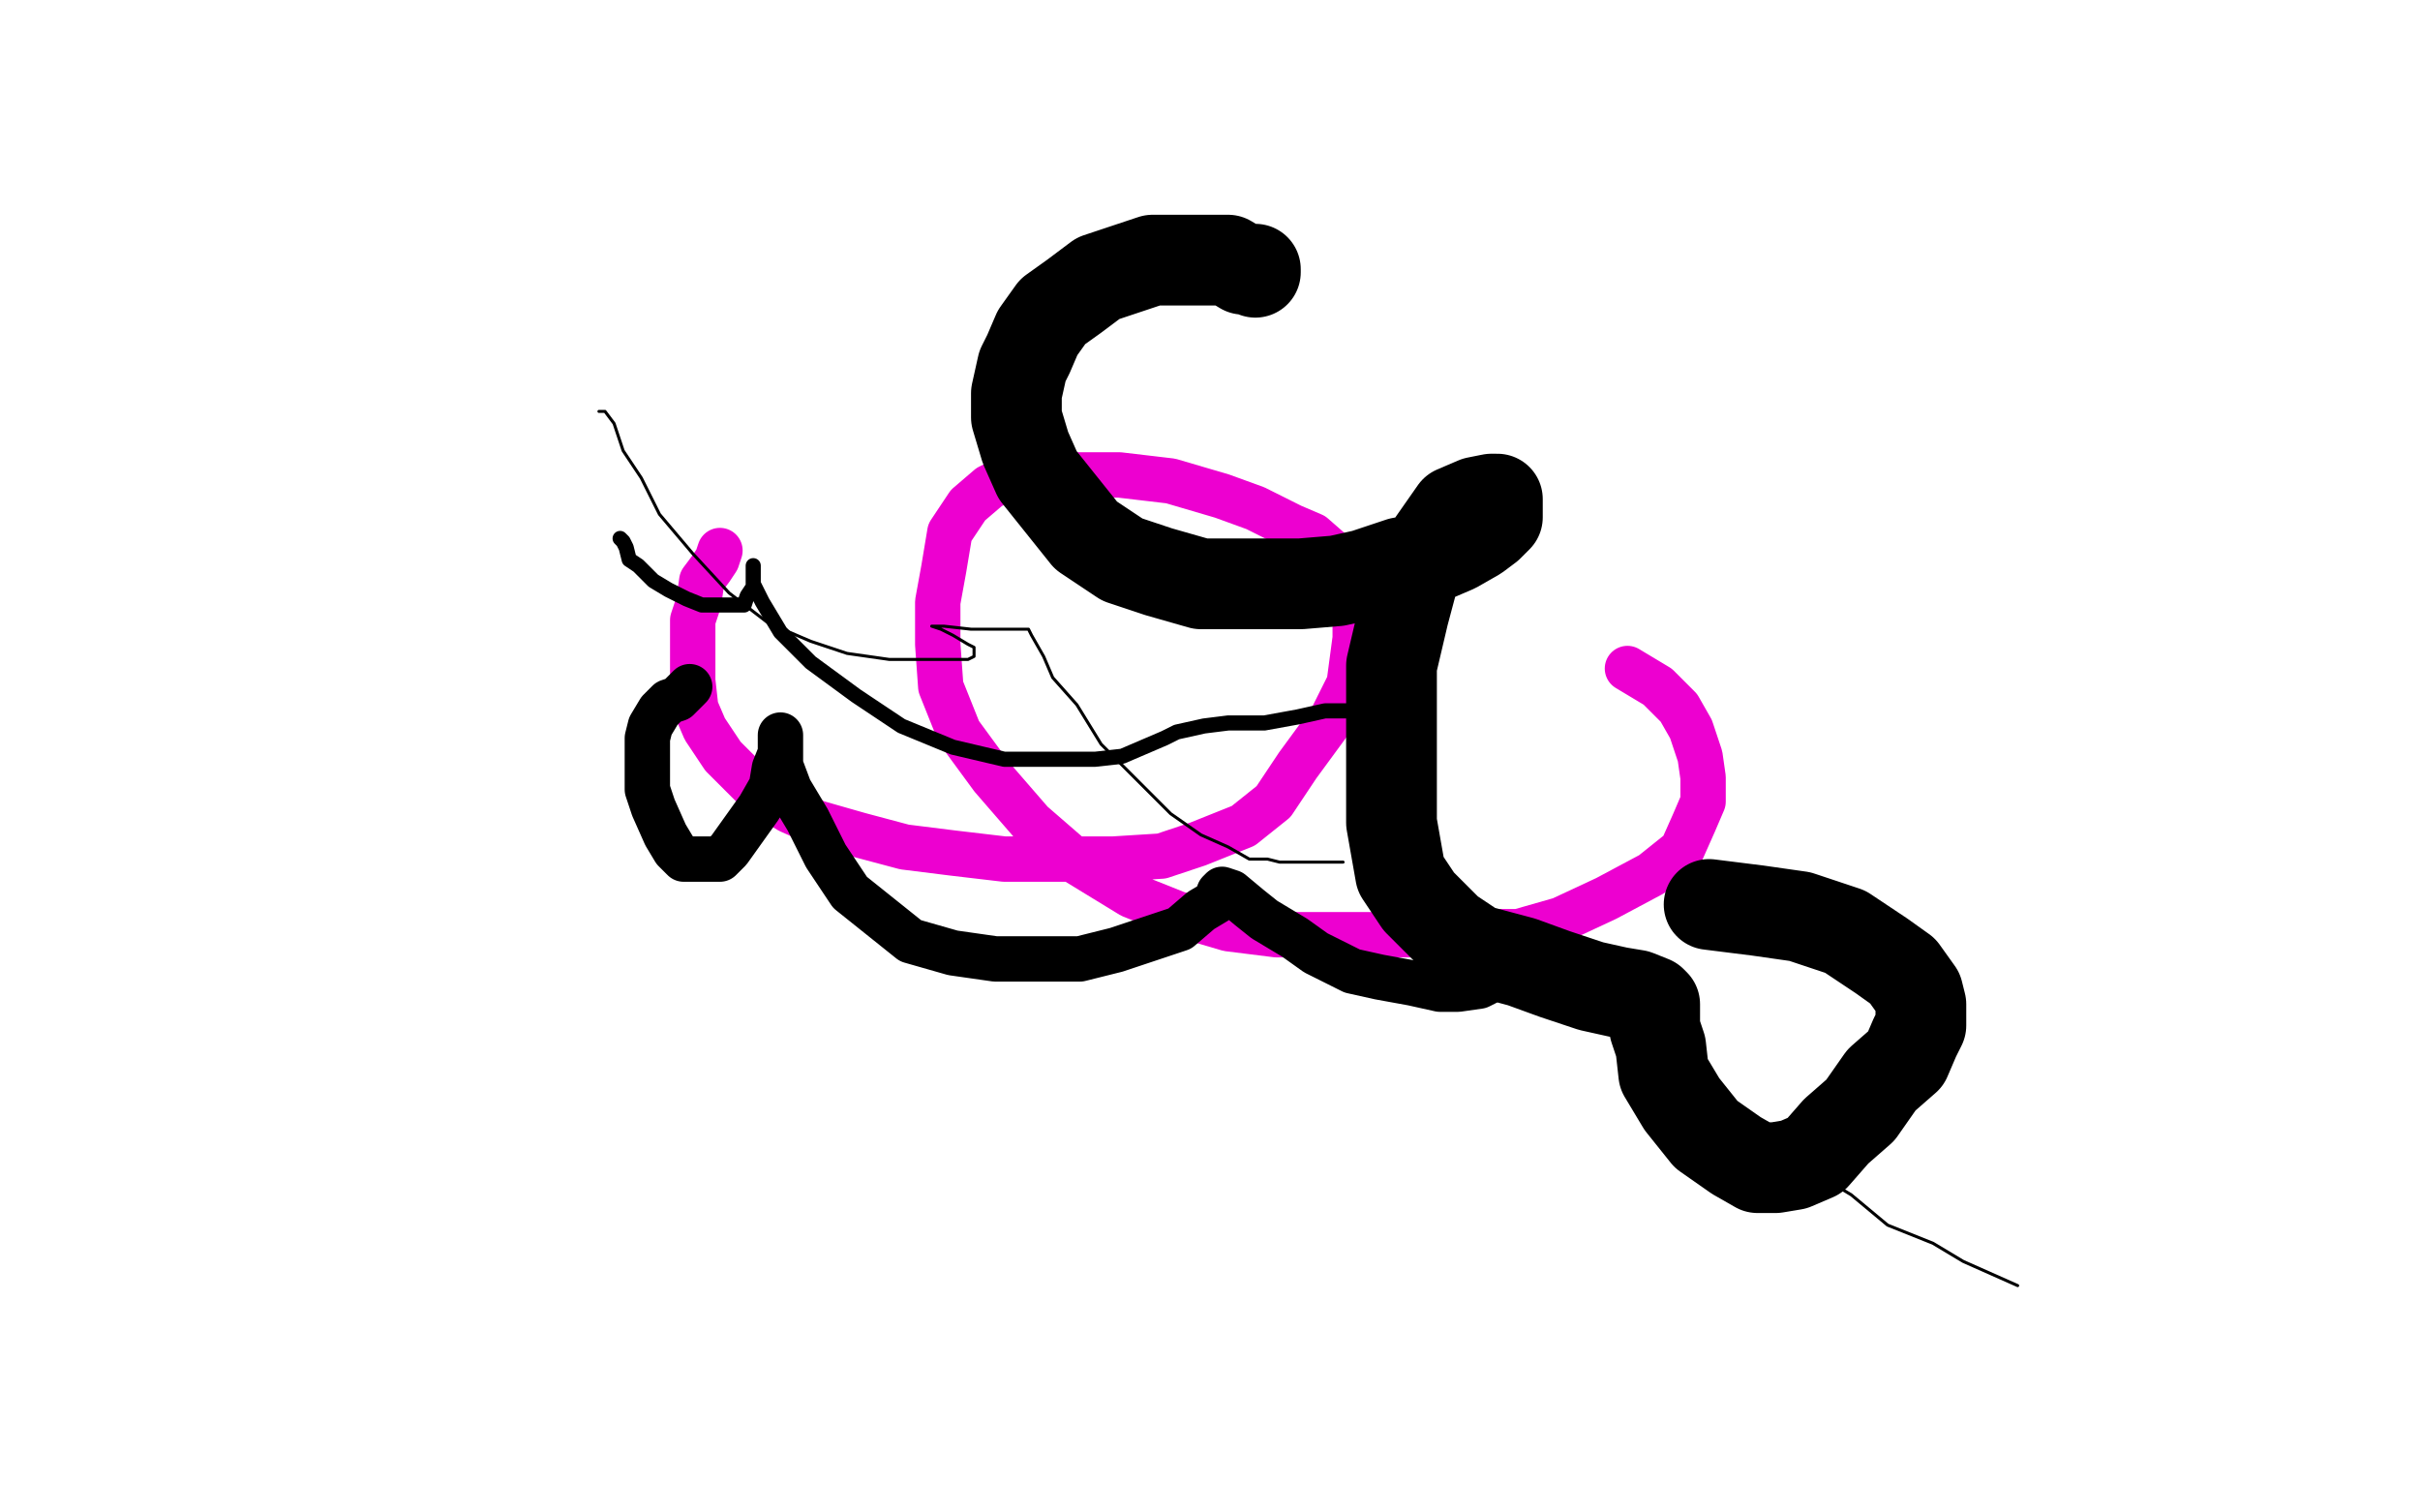
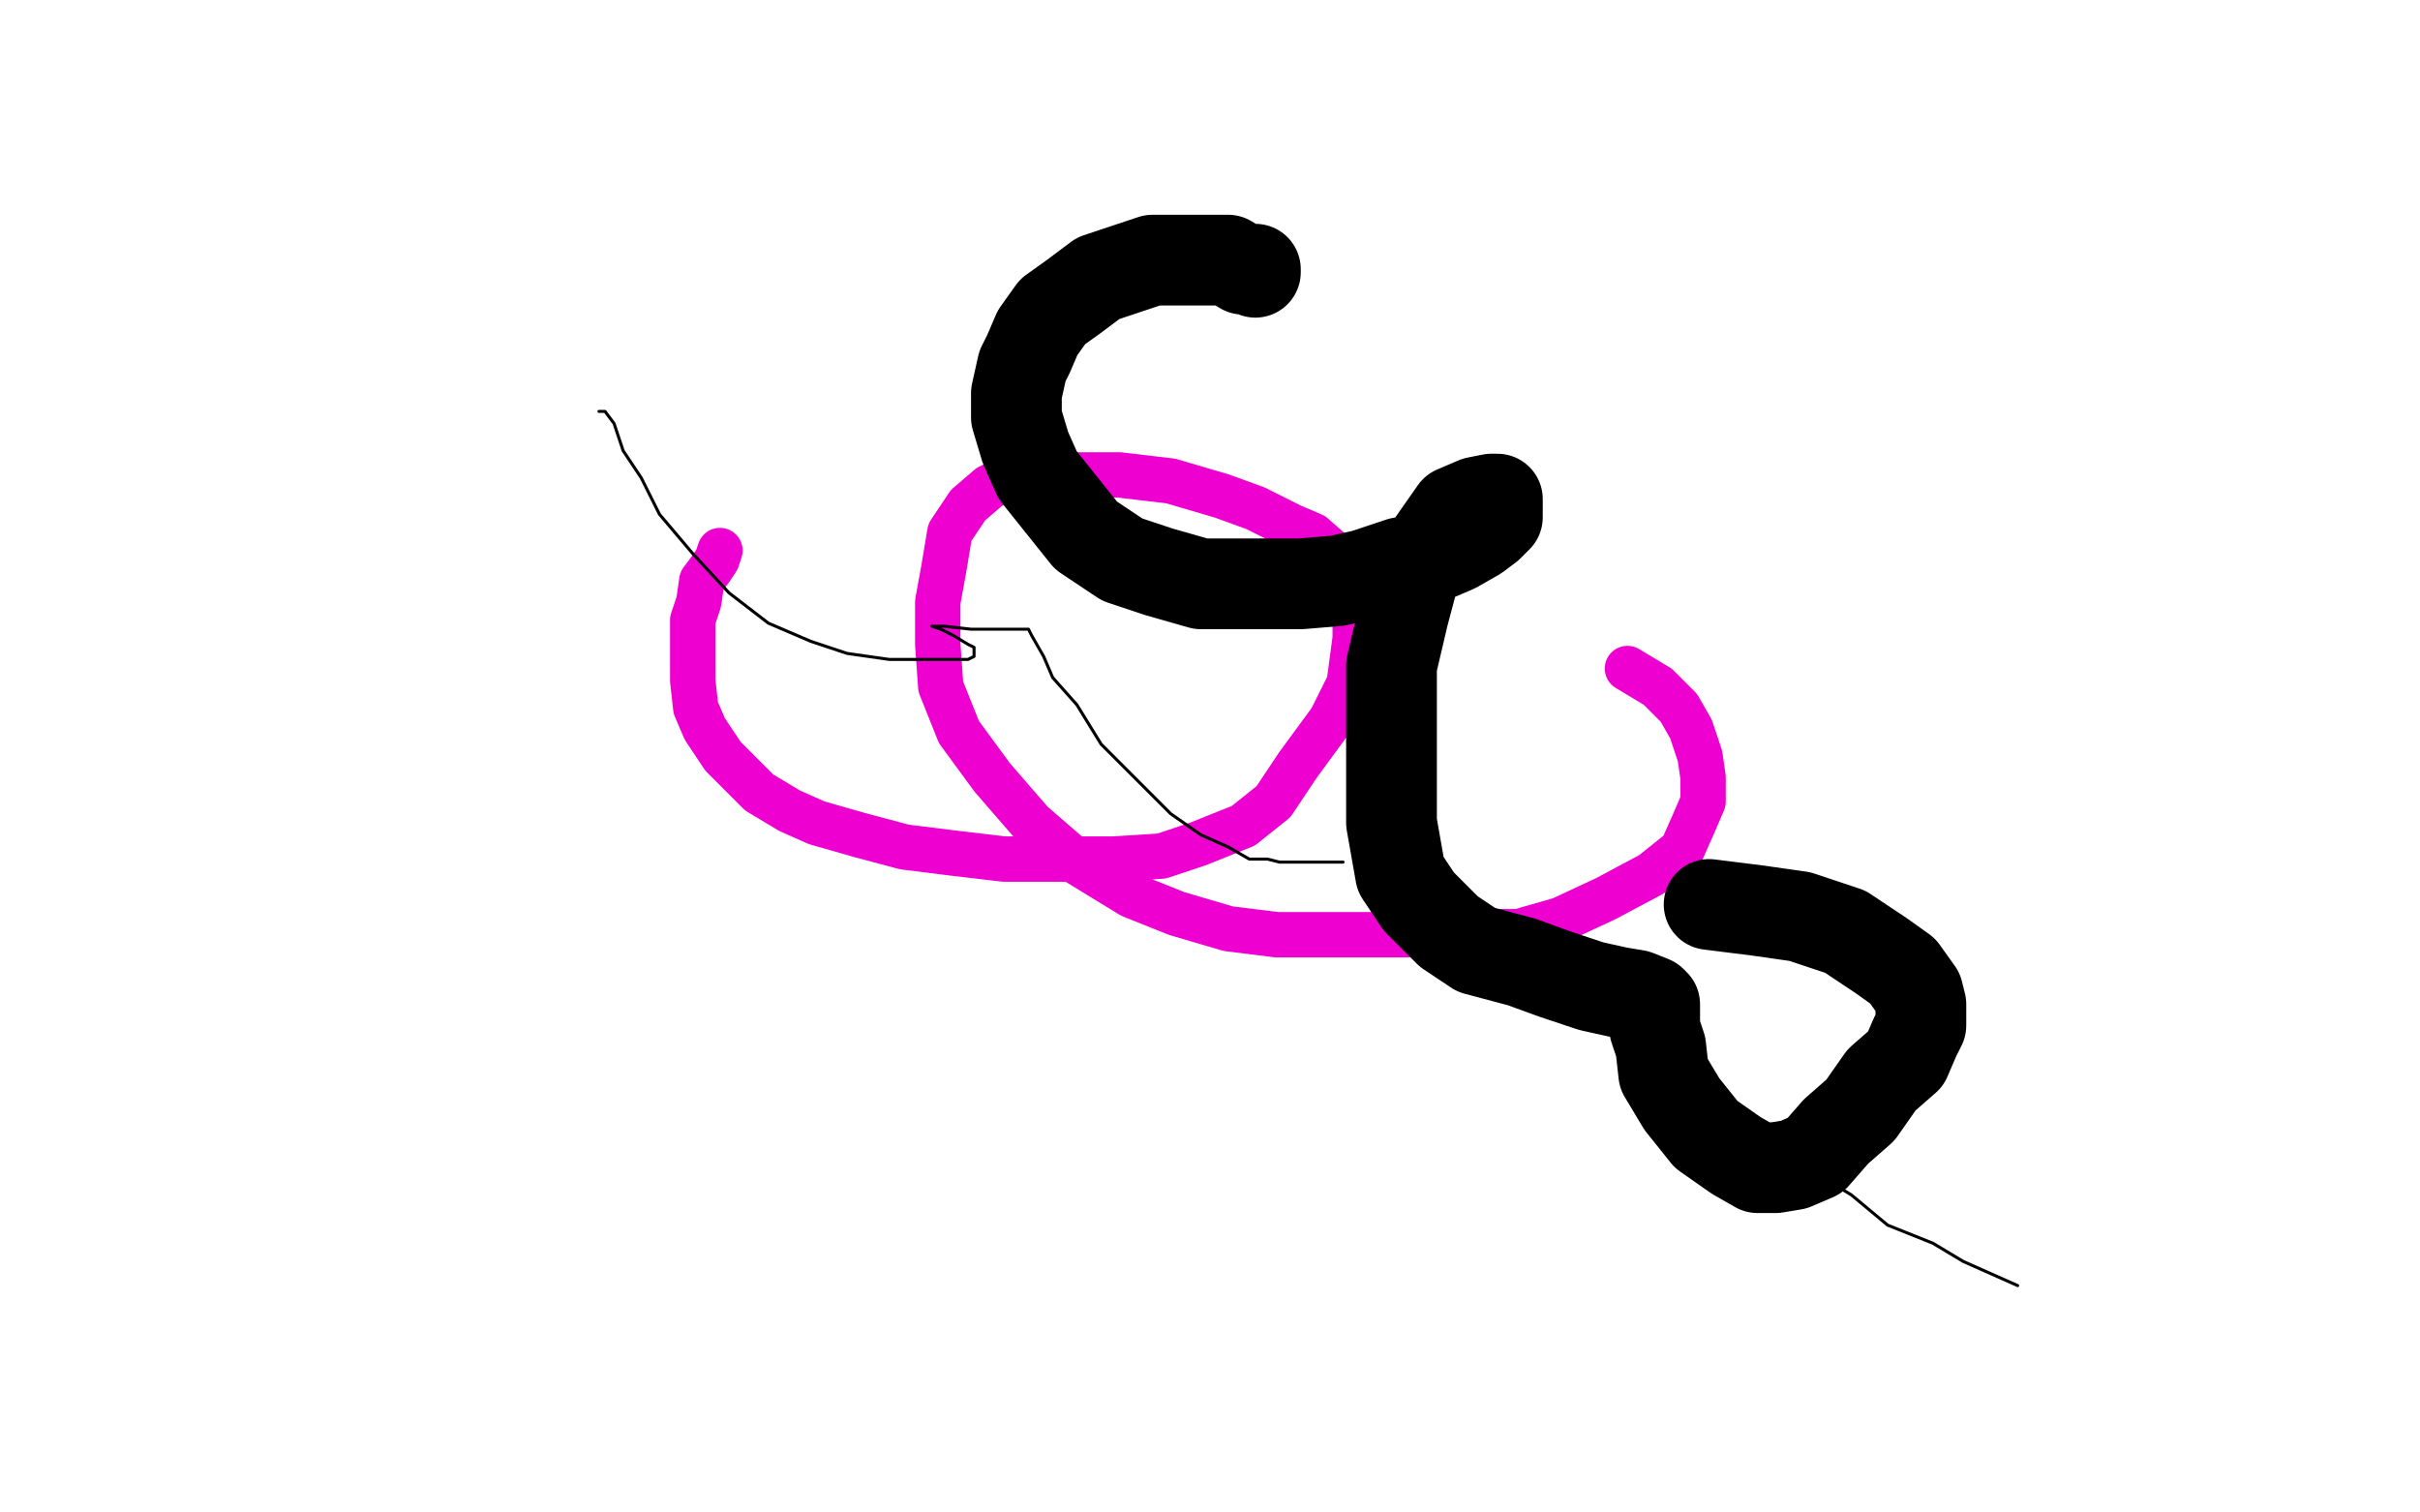
<svg xmlns="http://www.w3.org/2000/svg" width="800" height="500" version="1.1" style="stroke-antialiasing: false">
  <desc>This SVG has been created on https://colorillo.com/</desc>
  <rect x="0" y="0" width="800" height="500" style="fill: rgb(255,255,255); stroke-width:0" />
  <polyline points="238,182 237,185 237,185 235,188 235,188 232,192 232,192 231,199 231,199 229,205 229,205 229,211 229,211 229,219 229,219 229,225 229,225 230,234 230,234 233,241 233,241 239,250 239,250 244,255 244,255 251,262 251,262 261,268 270,272 284,276 299,280 315,282 332,284 349,284 368,284 384,283 396,279 411,273 421,265 429,253 440,238 446,226 448,211 448,200 445,191 442,184 434,177 427,174 415,168 404,164 387,159 370,157 356,157 342,157 333,158 327,161 320,167 314,176 312,188 310,199 310,213 311,227 317,242 328,257 341,272 356,285 374,296 389,302 406,307 422,309 436,309 452,309 469,309 483,308 502,308 516,304 531,297 546,289 556,281 560,272 563,265 563,257 562,250 559,241 555,234 548,227 538,221" style="fill: none; stroke: #ed00d0; stroke-width: 15; stroke-linejoin: round; stroke-linecap: round; stroke-antialiasing: false; stroke-antialias: 0; opacity: 1.0" />
  <polyline points="415,90 415,89 415,89 411,89 411,89 406,86 406,86 398,86 398,86 390,86 390,86 381,86 381,86 372,89 372,89 363,92 363,92 355,98 355,98 348,103 348,103 343,110 343,110 340,117 340,117 338,121 338,121 336,130 336,138 339,148 343,157 351,167 359,177 371,185 383,189 397,193 408,193 419,193 430,193 442,192 451,190 463,186 474,184 481,181 488,177 492,174 495,171 495,169 495,166 495,165 493,165 488,166 481,169 474,179 468,188 464,203 460,220 460,239 460,255 460,272 463,289 469,298 479,308 488,314 503,318 514,322 526,326 535,328 541,329 546,331 547,332 547,333 547,336 547,340 549,346 550,355 556,365 564,375 574,382 581,386 587,386 593,385 600,382 607,374 615,367 622,357 630,350 633,343 635,339 635,332 634,328 629,321 622,316 610,308 595,303 581,301 565,299" style="fill: none; stroke: #000000; stroke-width: 30; stroke-linejoin: round; stroke-linecap: round; stroke-antialiasing: false; stroke-antialias: 0; opacity: 1.0" />
-   <polyline points="228,227 227,228 227,228 224,231 224,231 221,232 221,232 218,235 218,235 215,240 215,240 214,244 214,244 214,248 214,248 214,255 214,255 214,261 214,261 216,267 216,267 220,276 220,276 223,281 223,281 226,284 226,284 228,284 231,284 235,284 238,284 241,281 246,274 251,267 255,260 256,254 258,249 258,245 258,244 258,243 258,247 258,253 261,261 267,271 273,283 281,295 291,303 301,311 315,315 329,317 343,317 357,317 369,314 381,310 390,307 397,301 402,298 403,295 404,294 407,295 413,300 418,304 428,310 435,315 447,321 456,323 467,325 476,327 482,327 489,326 491,325 494,322" style="fill: none; stroke: #000000; stroke-width: 15; stroke-linejoin: round; stroke-linecap: round; stroke-antialiasing: false; stroke-antialias: 0; opacity: 1.0" />
-   <polyline points="205,178 206,179 206,179 207,181 207,181 208,185 208,185 211,187 211,187 216,192 216,192 221,195 221,195 227,198 227,198 232,200 232,200 238,200 238,200 242,200 242,200 245,200 245,200 246,200 246,200 247,197 247,197 249,194 249,192 249,189 249,188 249,187 249,188 249,193 252,199 258,209 268,219 283,230 298,240 315,247 332,251 348,251 362,251 371,250 378,247 385,244 389,242 398,240 406,239 418,239 429,237 438,235 446,235 453,233 455,233 457,232" style="fill: none; stroke: #000000; stroke-width: 5; stroke-linejoin: round; stroke-linecap: round; stroke-antialiasing: false; stroke-antialias: 0; opacity: 1.0" />
  <polyline points="198,136 199,136 199,136 200,136 200,136 203,140 203,140 206,149 206,149 212,158 212,158 218,170 218,170 229,183 229,183 241,196 241,196 254,206 254,206 268,212 268,212 280,216 280,216 294,218 294,218 303,218 303,218 309,218 313,218 318,218 320,218 322,217 322,214 320,213 315,210 311,208 308,207 310,207 312,207 321,208 327,208 333,208 337,208 340,208 341,210 345,217 348,224 356,233 364,246 374,256 387,269 397,276 406,280 413,284 419,284 423,285 428,285 430,285 433,285 434,285 437,285 439,285 440,285 441,285 444,285" style="fill: none; stroke: #000000; stroke-width: 1; stroke-linejoin: round; stroke-linecap: round; stroke-antialiasing: false; stroke-antialias: 0; opacity: 1.0" />
  <polyline points="449,285 454,288 454,288 460,291 460,291 470,299 482,307 495,316 510,326 525,337 537,345 552,356 567,365 582,375 597,386 612,395 624,405 639,411 649,417 658,421 667,425" style="fill: none; stroke: #000000; stroke-width: 1; stroke-linejoin: round; stroke-linecap: round; stroke-antialiasing: false; stroke-antialias: 0; opacity: 1.0" />
</svg>